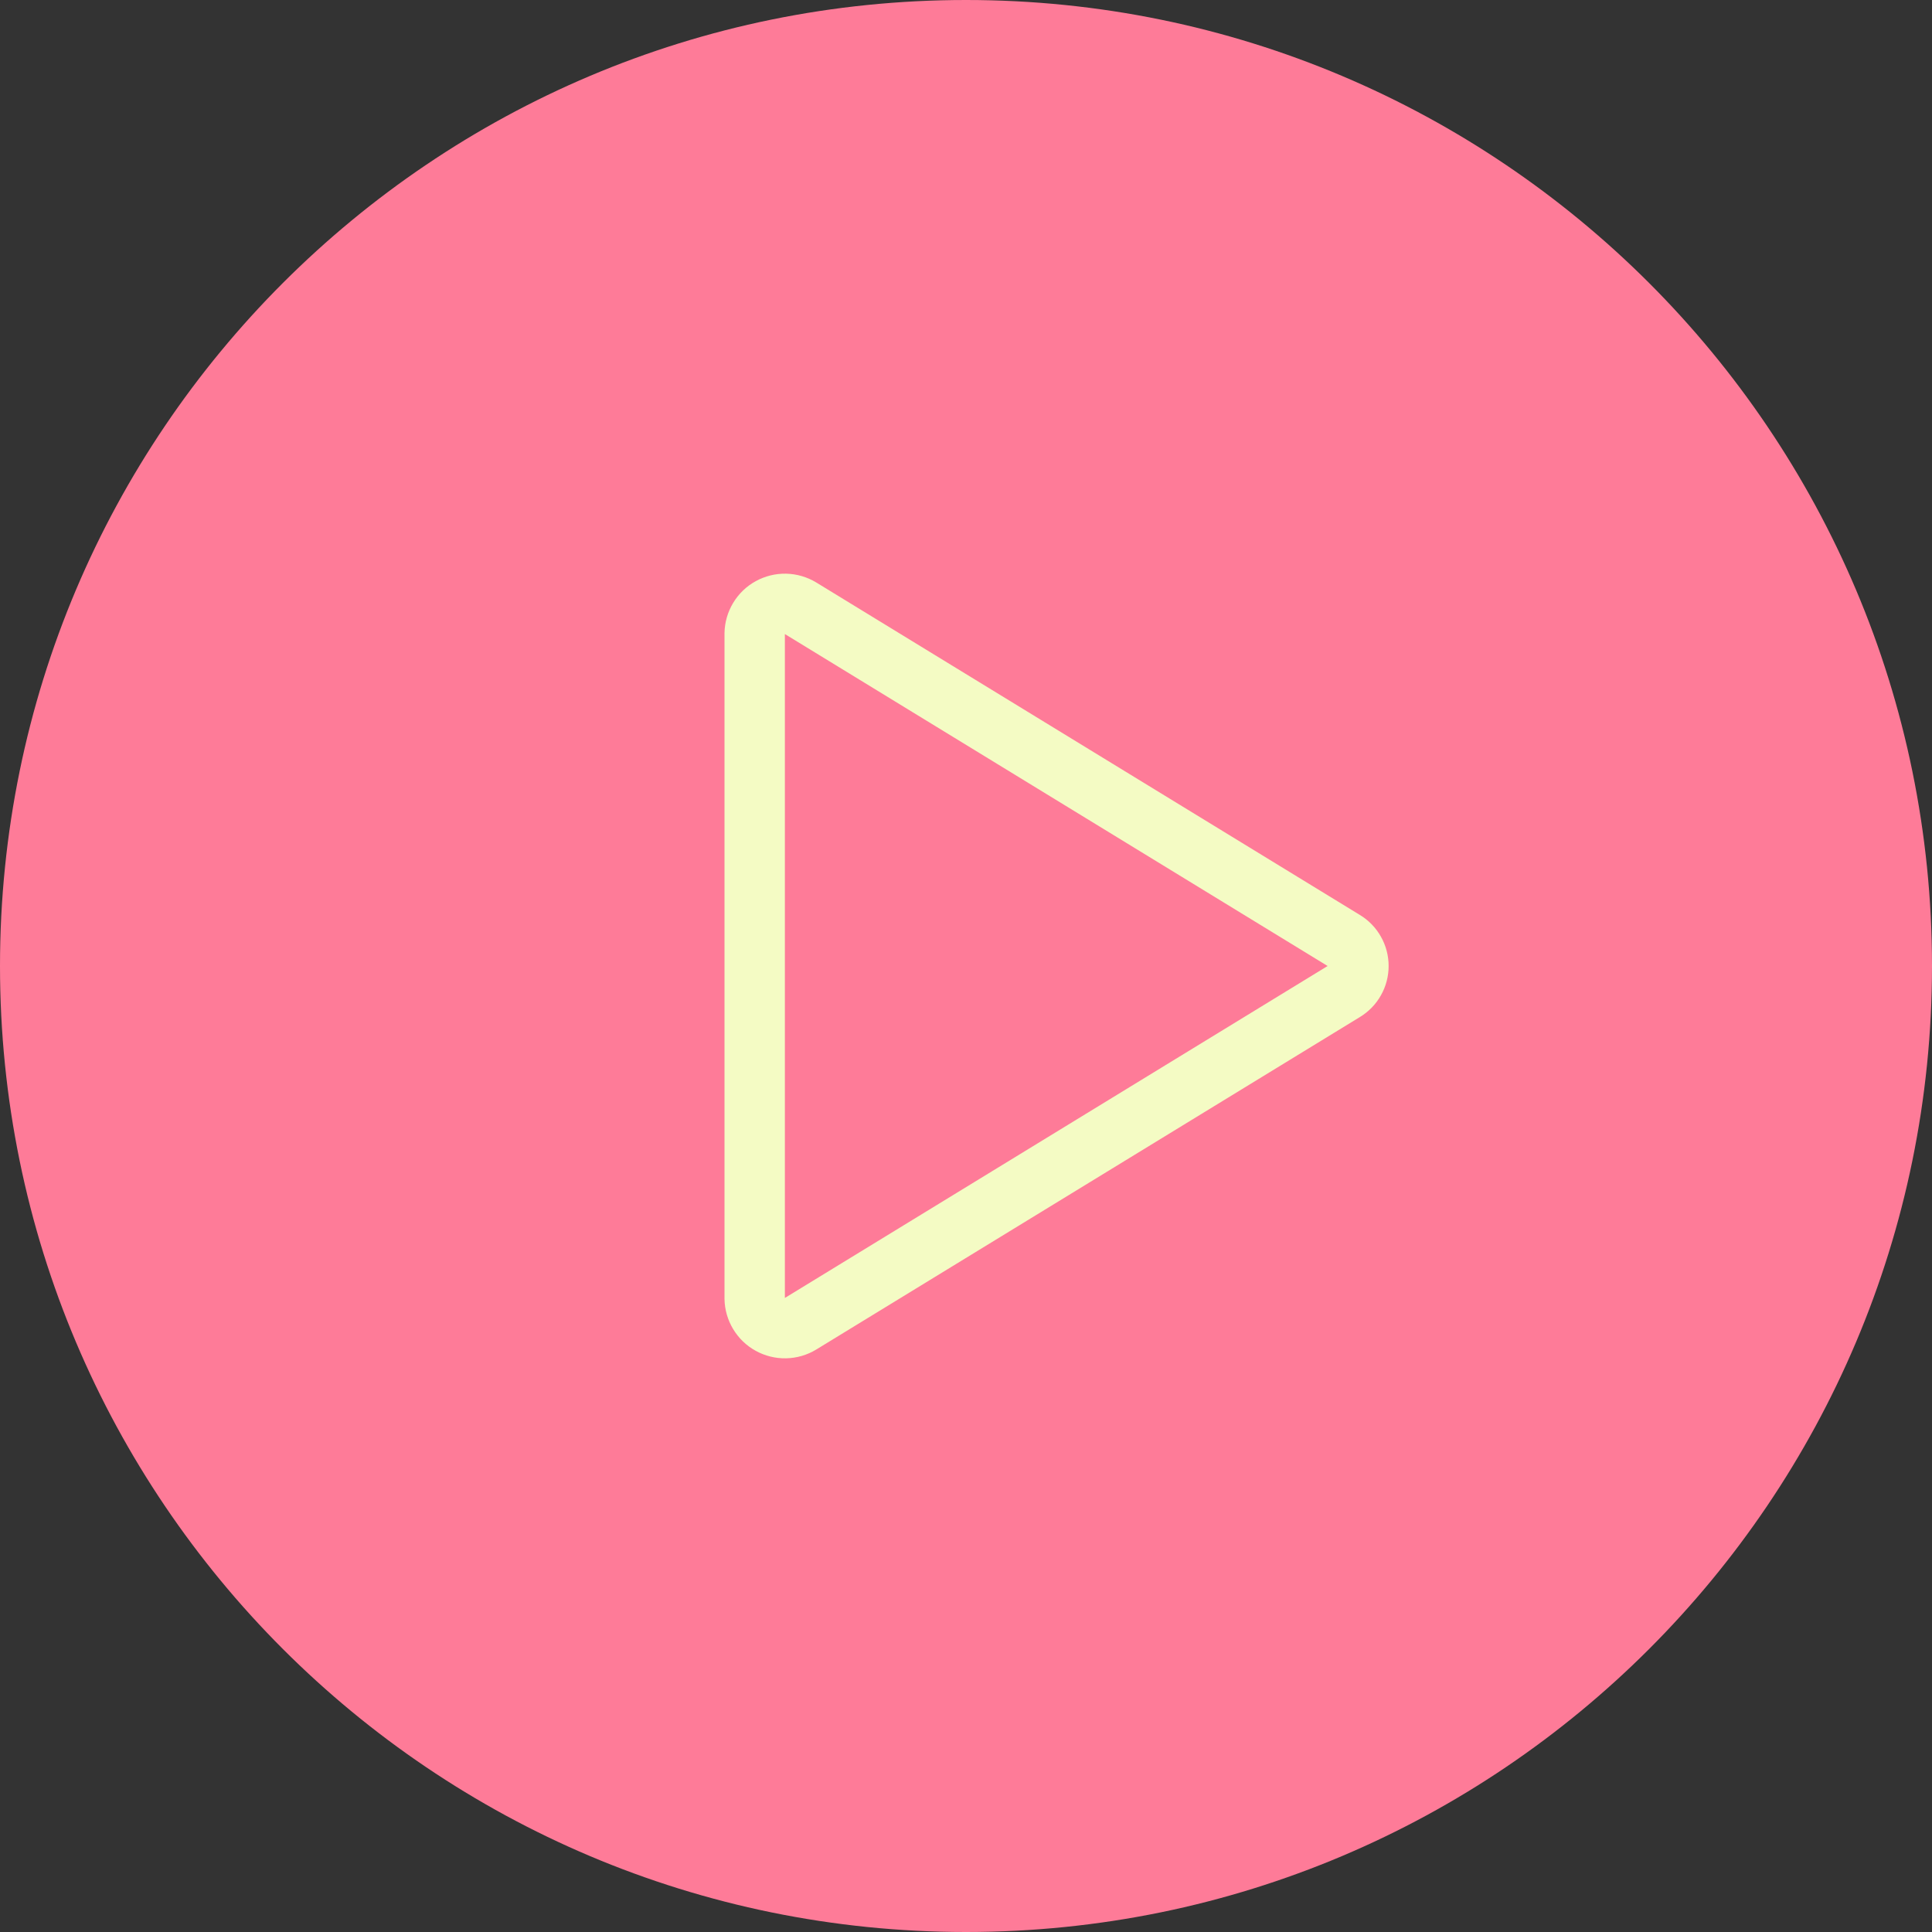
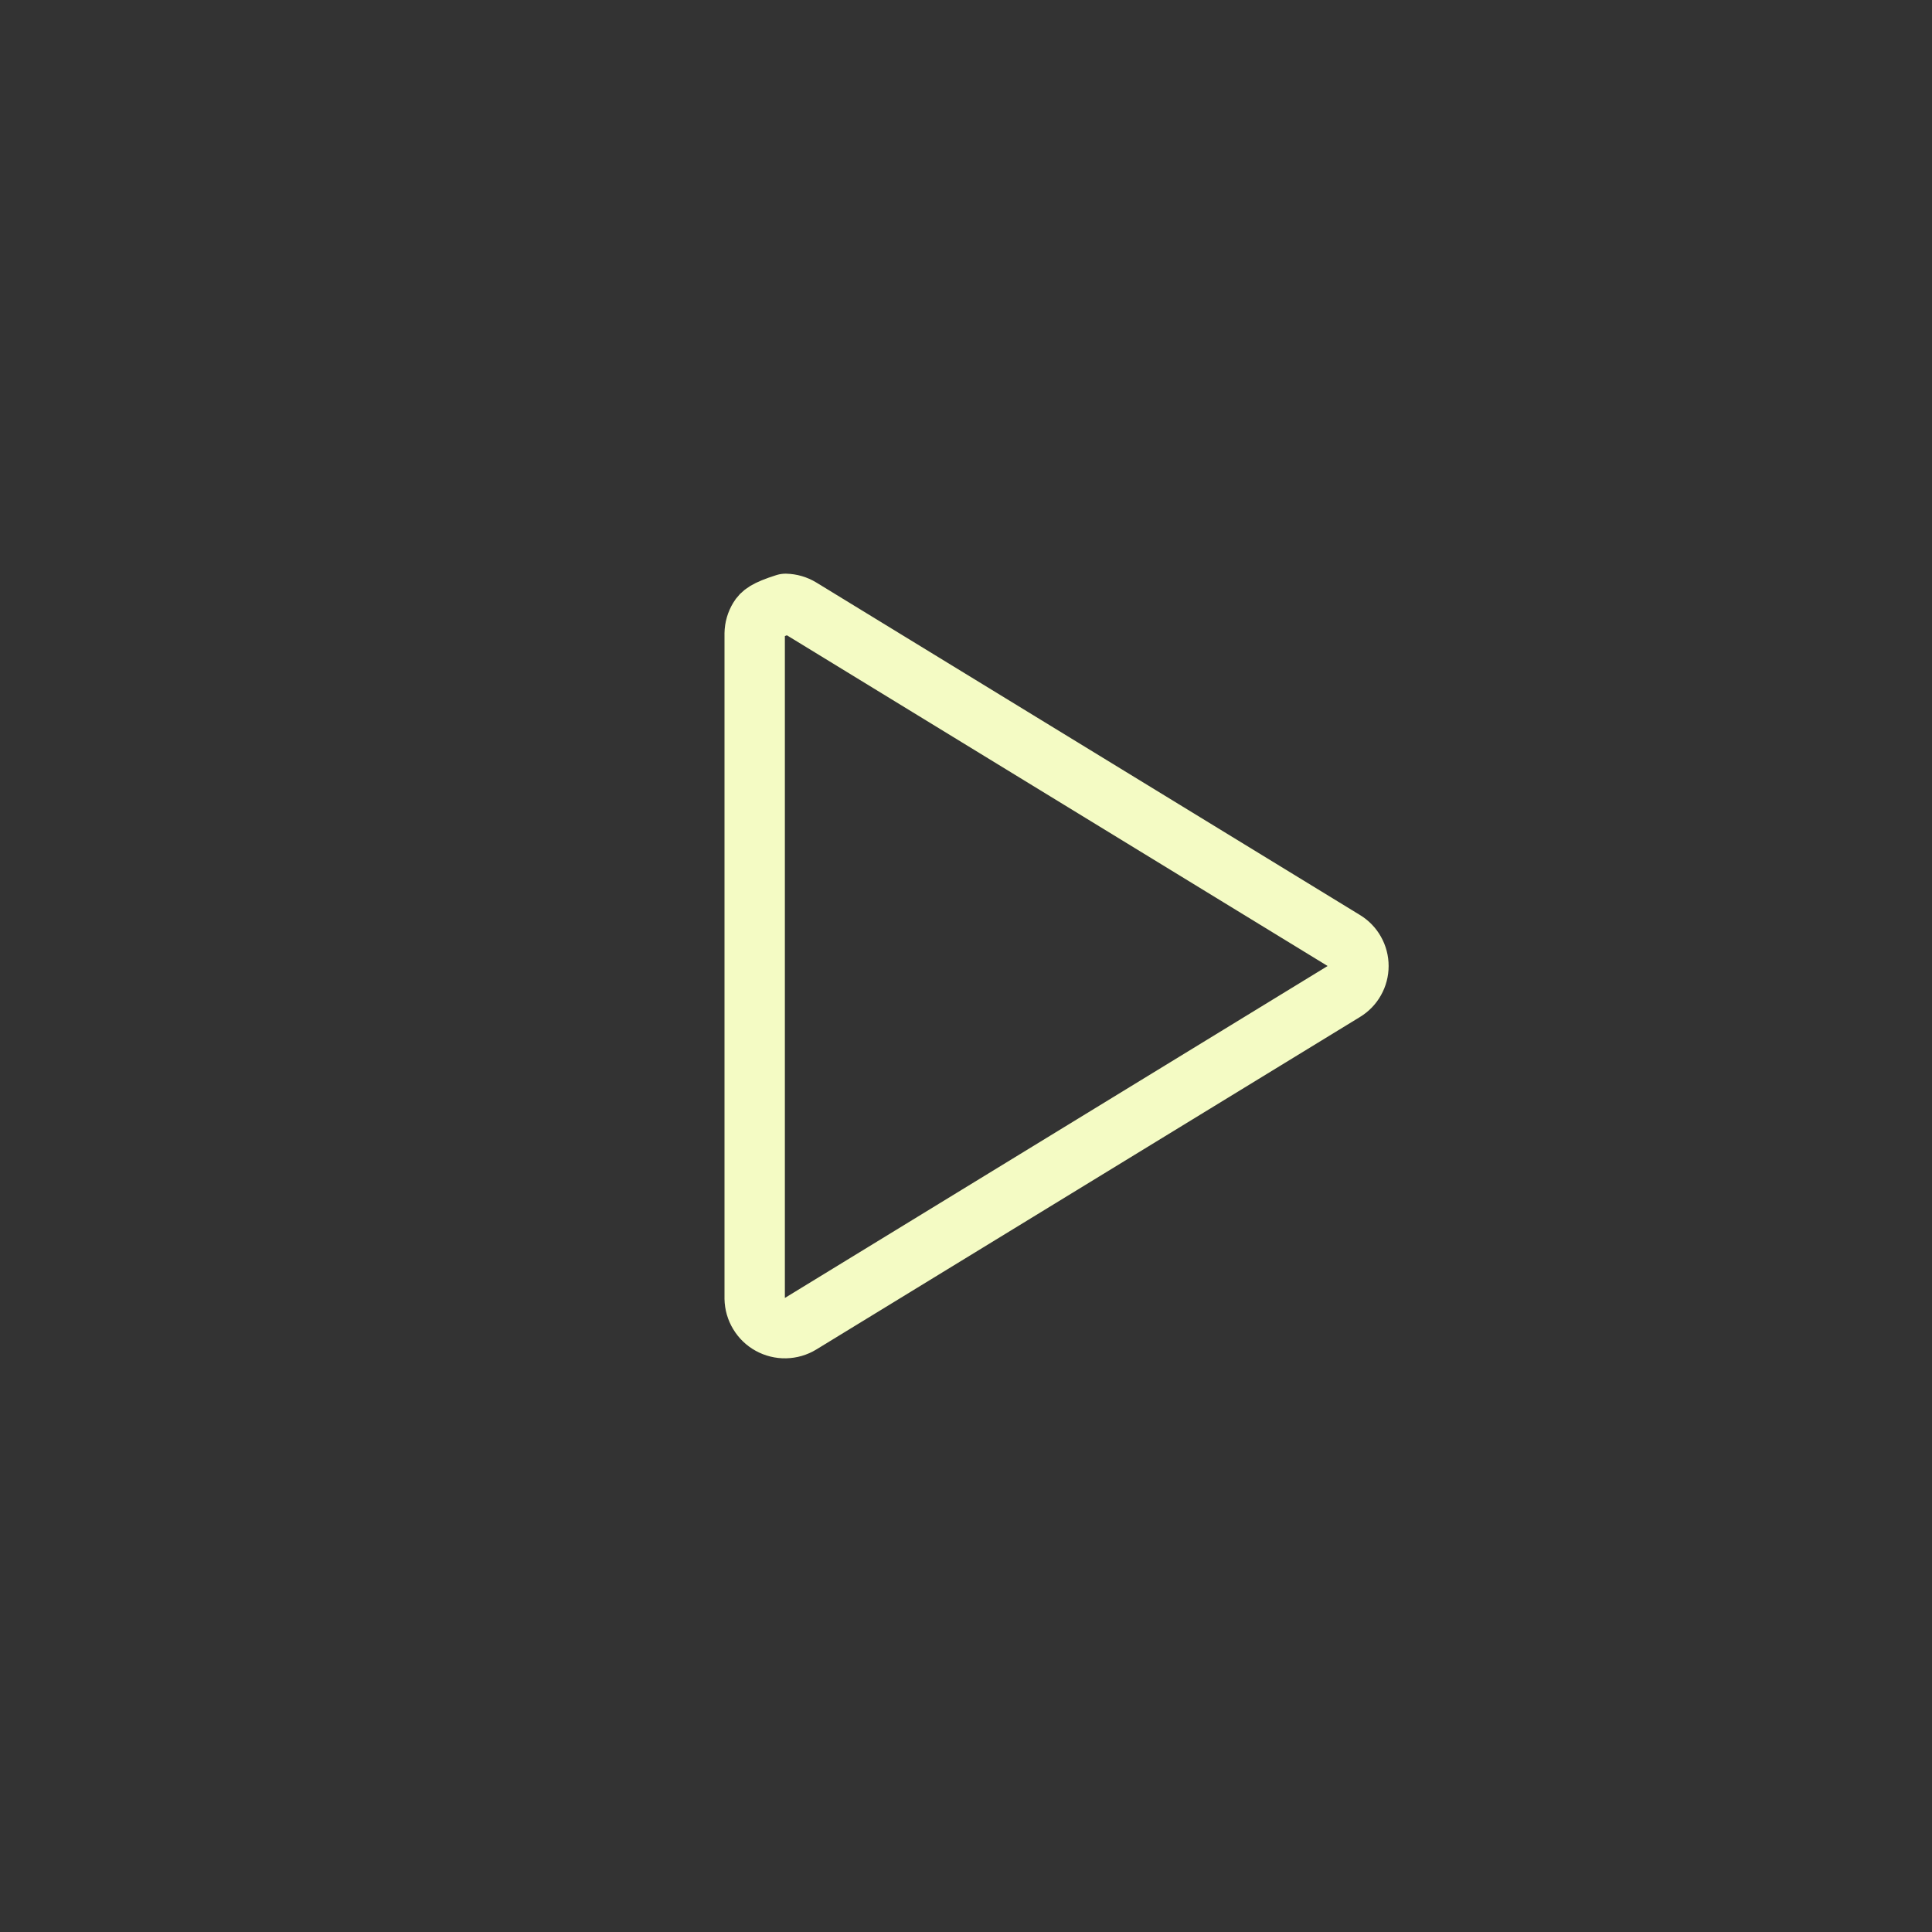
<svg xmlns="http://www.w3.org/2000/svg" width="64" height="64" viewBox="0 0 64 64" fill="none">
  <rect x="0" y="0" width="64" height="64" fill="#333333" stroke="none" />
-   <path d="M0 32C0 14.327 14.327 0 32 0C49.673 0 64 14.327 64 32C64 49.673 49.673 64 32 64C14.327 64 0 49.673 0 32Z" fill="#FE7B98" />
-   <path d="M25 20.985V43.015C25.003 43.191 25.053 43.363 25.144 43.513C25.235 43.664 25.363 43.788 25.517 43.872C25.672 43.957 25.845 44 26.021 43.996C26.197 43.992 26.368 43.943 26.519 43.851L44.529 32.836C44.673 32.749 44.792 32.627 44.874 32.48C44.957 32.334 45 32.168 45 32C45 31.832 44.957 31.666 44.874 31.52C44.792 31.373 44.673 31.251 44.529 31.164L26.519 20.149C26.368 20.058 26.197 20.008 26.021 20.004C25.845 20 25.672 20.043 25.517 20.128C25.363 20.212 25.235 20.336 25.144 20.487C25.053 20.637 25.003 20.809 25 20.985Z" stroke="#F4FBC4" stroke-width="2" stroke-linecap="round" stroke-linejoin="round" />
+   <path d="M25 20.985V43.015C25.003 43.191 25.053 43.363 25.144 43.513C25.235 43.664 25.363 43.788 25.517 43.872C25.672 43.957 25.845 44 26.021 43.996C26.197 43.992 26.368 43.943 26.519 43.851L44.529 32.836C44.673 32.749 44.792 32.627 44.874 32.48C44.957 32.334 45 32.168 45 32C45 31.832 44.957 31.666 44.874 31.52C44.792 31.373 44.673 31.251 44.529 31.164L26.519 20.149C26.368 20.058 26.197 20.008 26.021 20.004C25.363 20.212 25.235 20.336 25.144 20.487C25.053 20.637 25.003 20.809 25 20.985Z" stroke="#F4FBC4" stroke-width="2" stroke-linecap="round" stroke-linejoin="round" />
</svg>